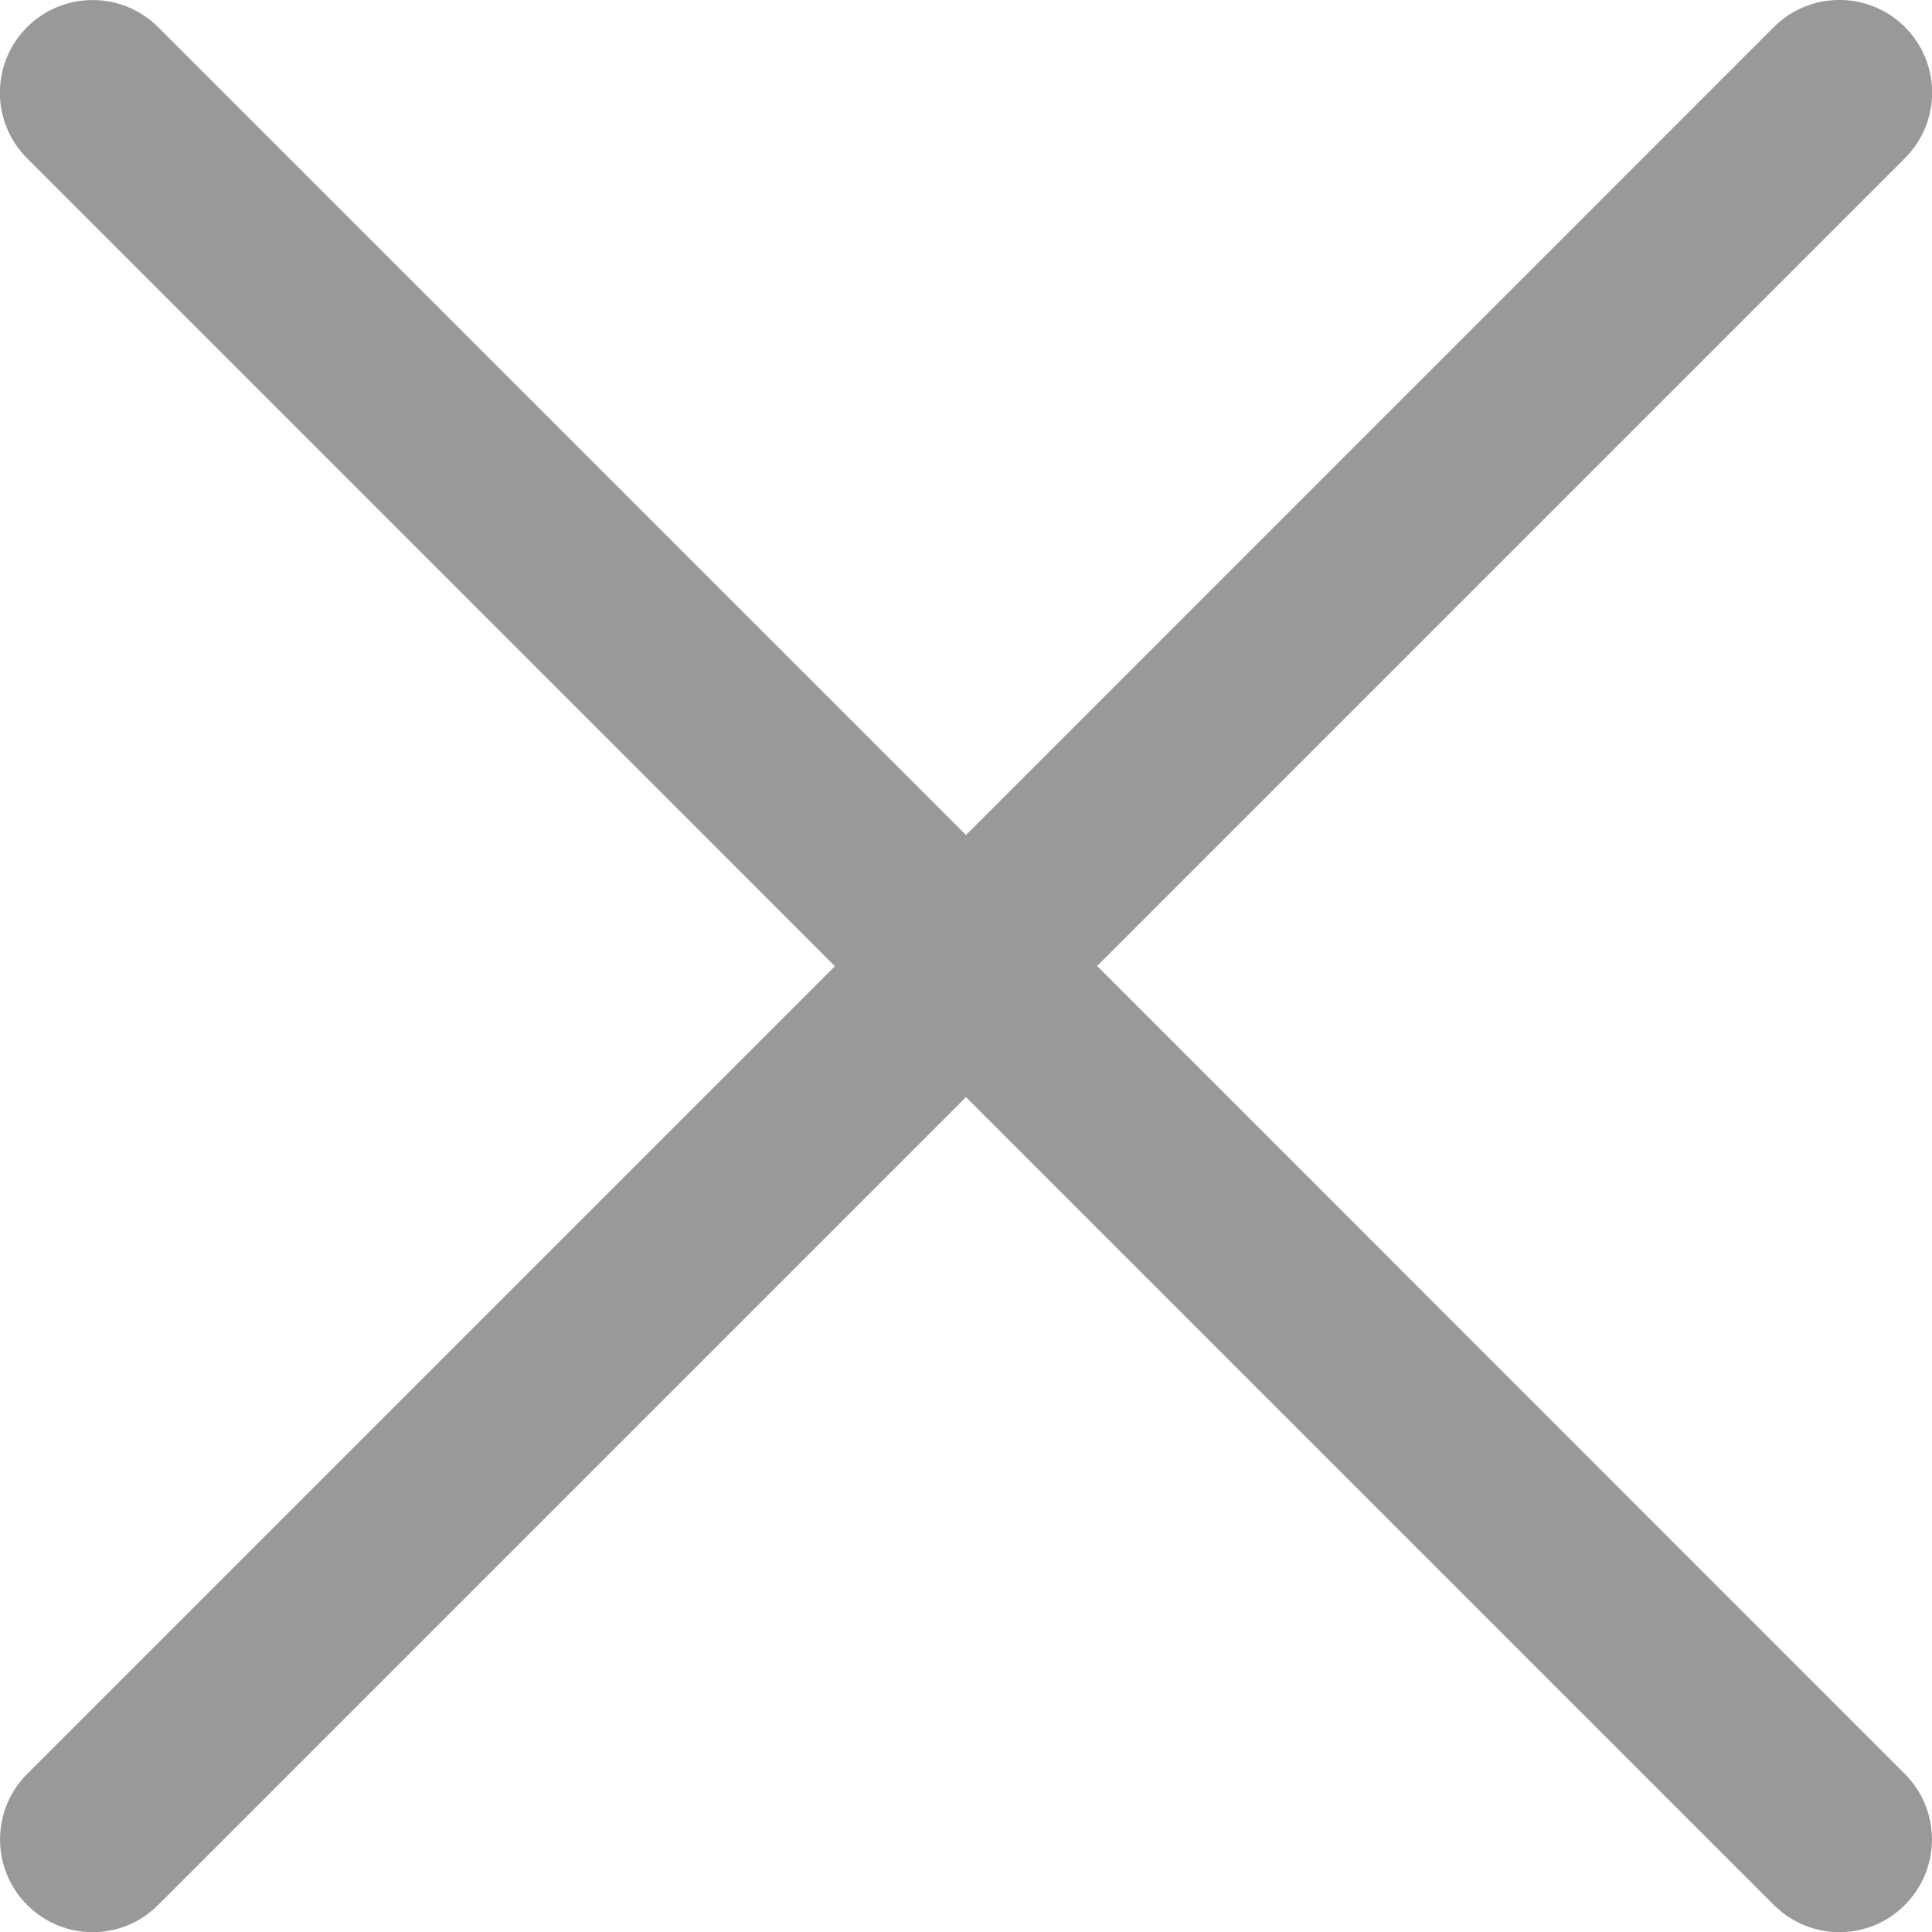
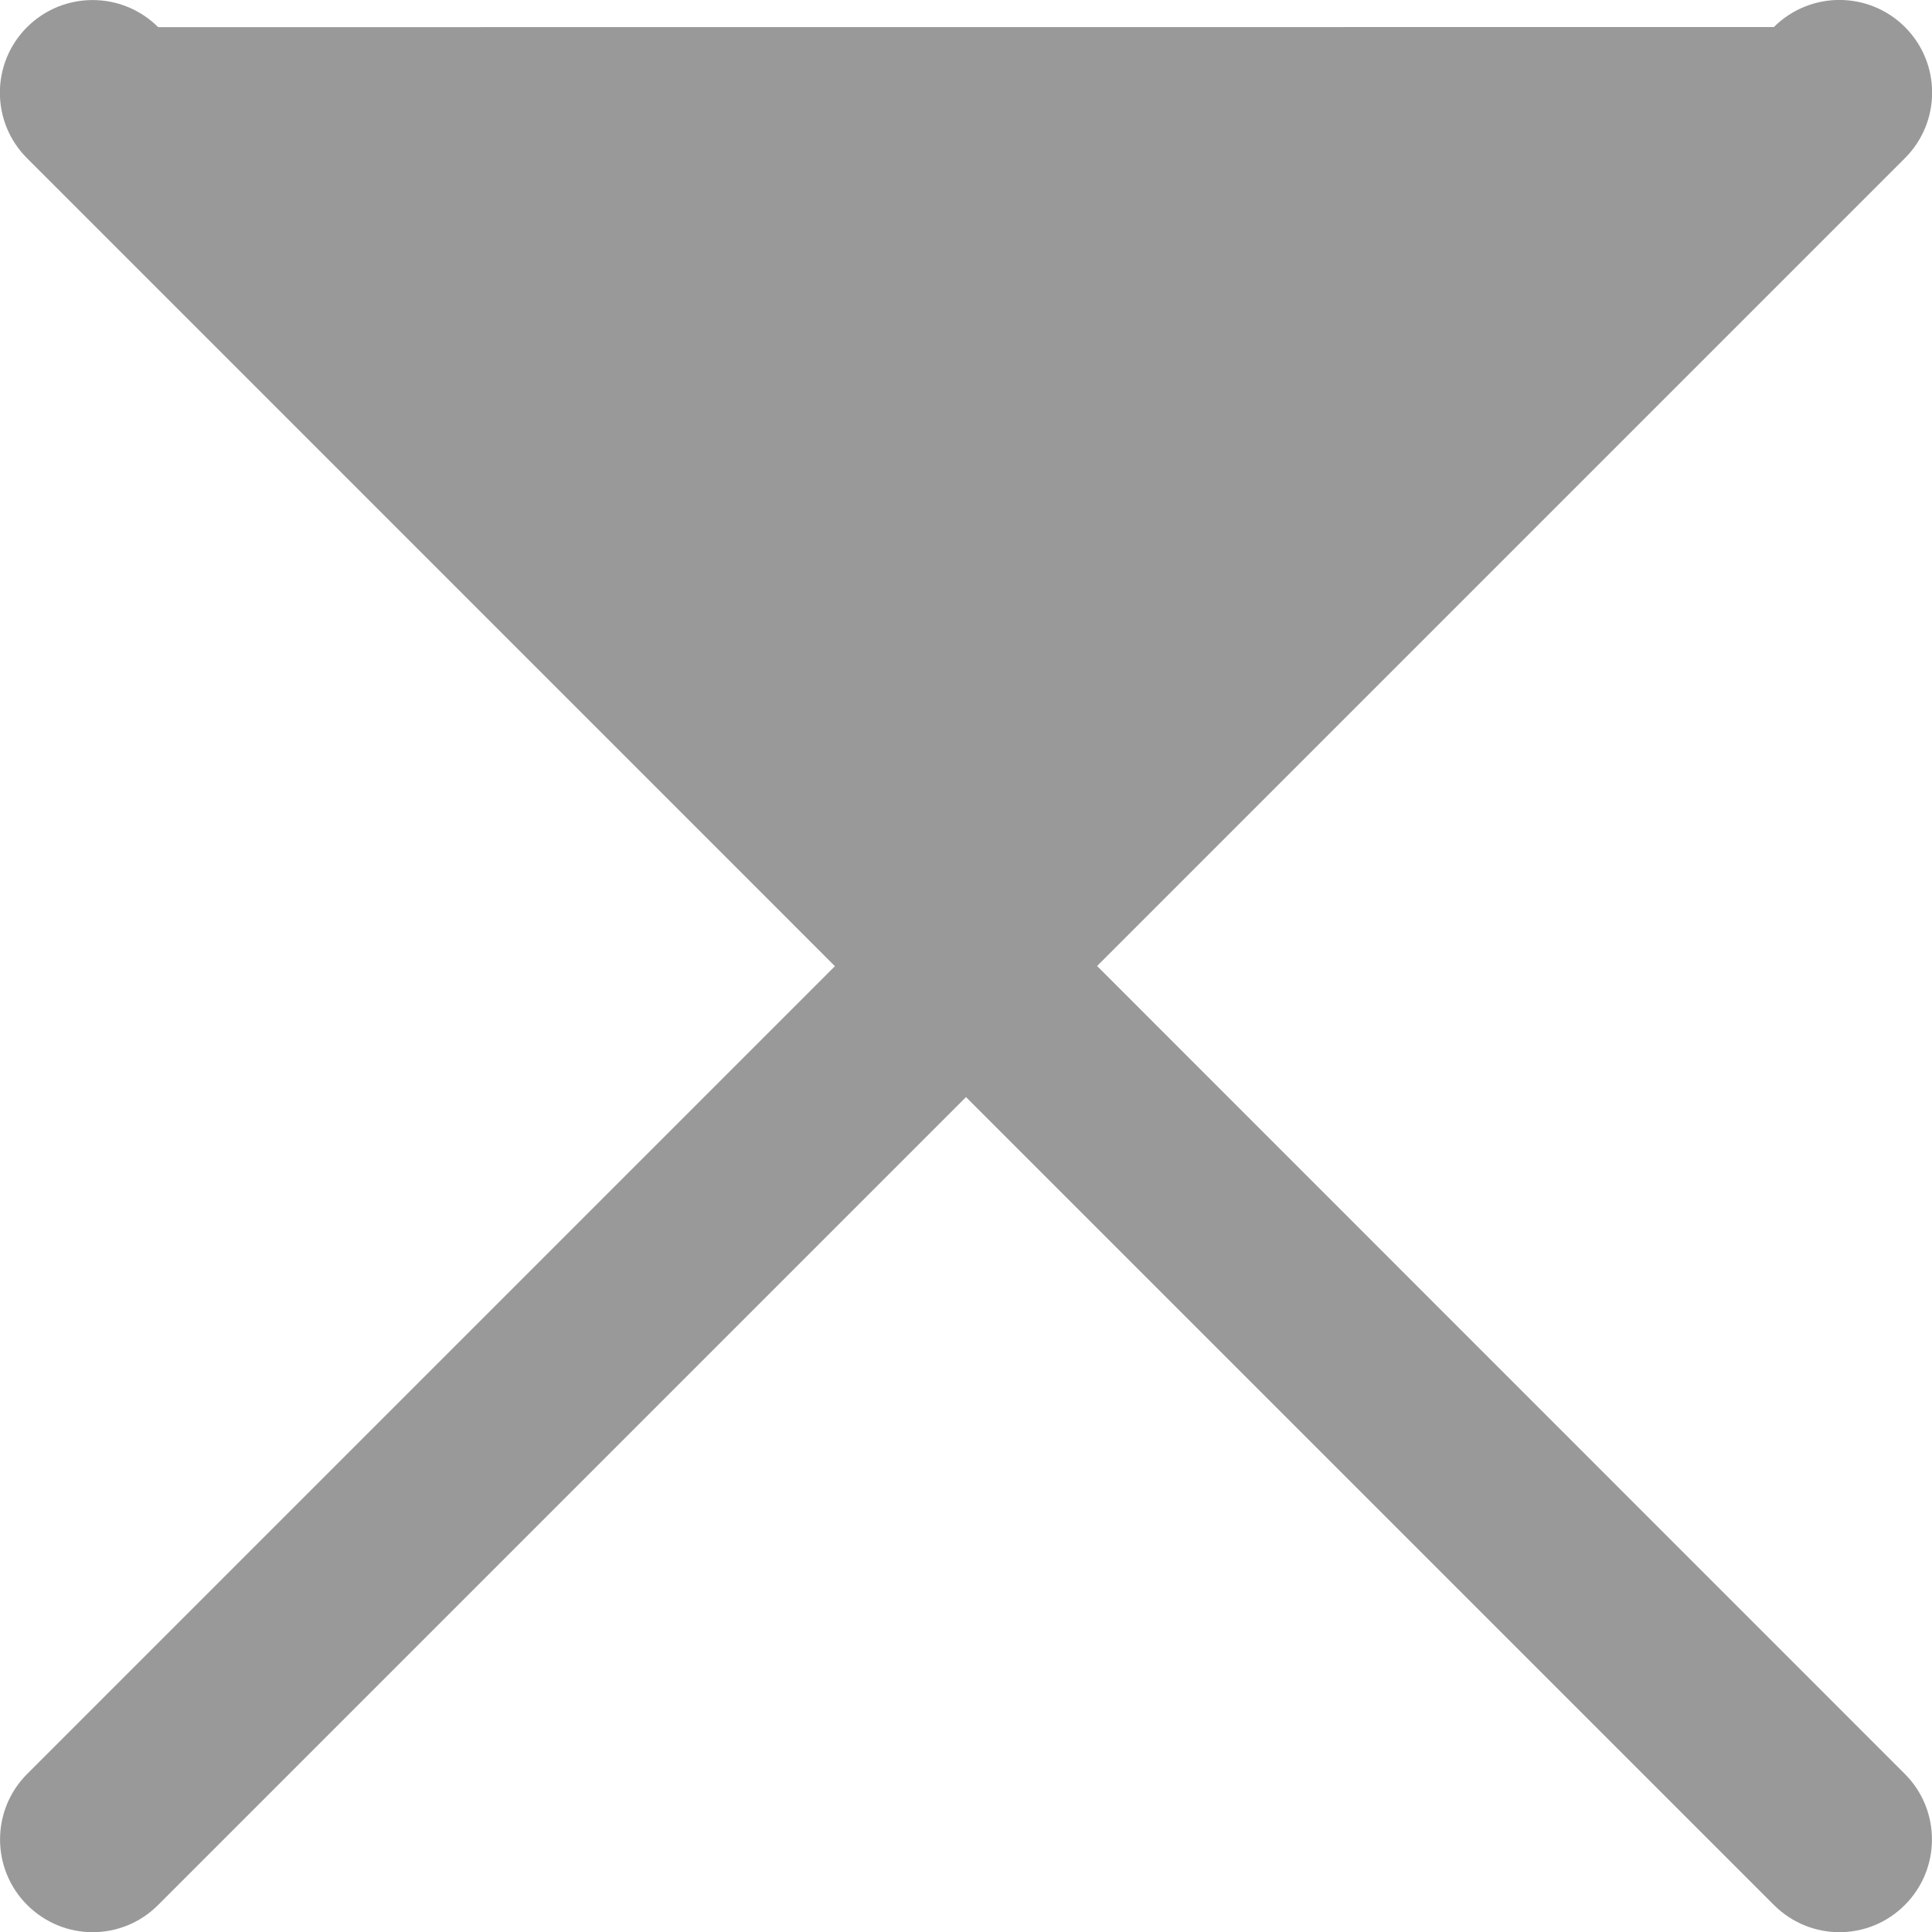
<svg xmlns="http://www.w3.org/2000/svg" width="20" height="20" viewBox="0 0 20 20" fill="none">
-   <path fill-rule="evenodd" clip-rule="evenodd" d="M11.357 10L19.72 1.637C20.095 1.262 20.095 0.655 19.72 0.28C19.345 -0.094 18.738 -0.094 18.363 0.28L10 8.644L1.637 0.281C1.262 -0.093 0.655 -0.093 0.28 0.281C-0.095 0.656 -0.095 1.263 0.28 1.638L8.643 10.002L0.281 18.364C-0.093 18.738 -0.093 19.346 0.281 19.72C0.469 19.907 0.713 20.002 0.959 20.002C1.204 20.002 1.45 19.908 1.637 19.72L10 11.357L18.363 19.72C18.551 19.907 18.796 20.002 19.041 20.002C19.287 20.002 19.532 19.908 19.719 19.72C20.093 19.346 20.093 18.738 19.719 18.364L11.357 10Z" fill="#999999" />
+   <path fill-rule="evenodd" clip-rule="evenodd" d="M11.357 10L19.72 1.637C20.095 1.262 20.095 0.655 19.72 0.28C19.345 -0.094 18.738 -0.094 18.363 0.28L1.637 0.281C1.262 -0.093 0.655 -0.093 0.28 0.281C-0.095 0.656 -0.095 1.263 0.28 1.638L8.643 10.002L0.281 18.364C-0.093 18.738 -0.093 19.346 0.281 19.72C0.469 19.907 0.713 20.002 0.959 20.002C1.204 20.002 1.45 19.908 1.637 19.72L10 11.357L18.363 19.72C18.551 19.907 18.796 20.002 19.041 20.002C19.287 20.002 19.532 19.908 19.719 19.72C20.093 19.346 20.093 18.738 19.719 18.364L11.357 10Z" fill="#999999" />
</svg>